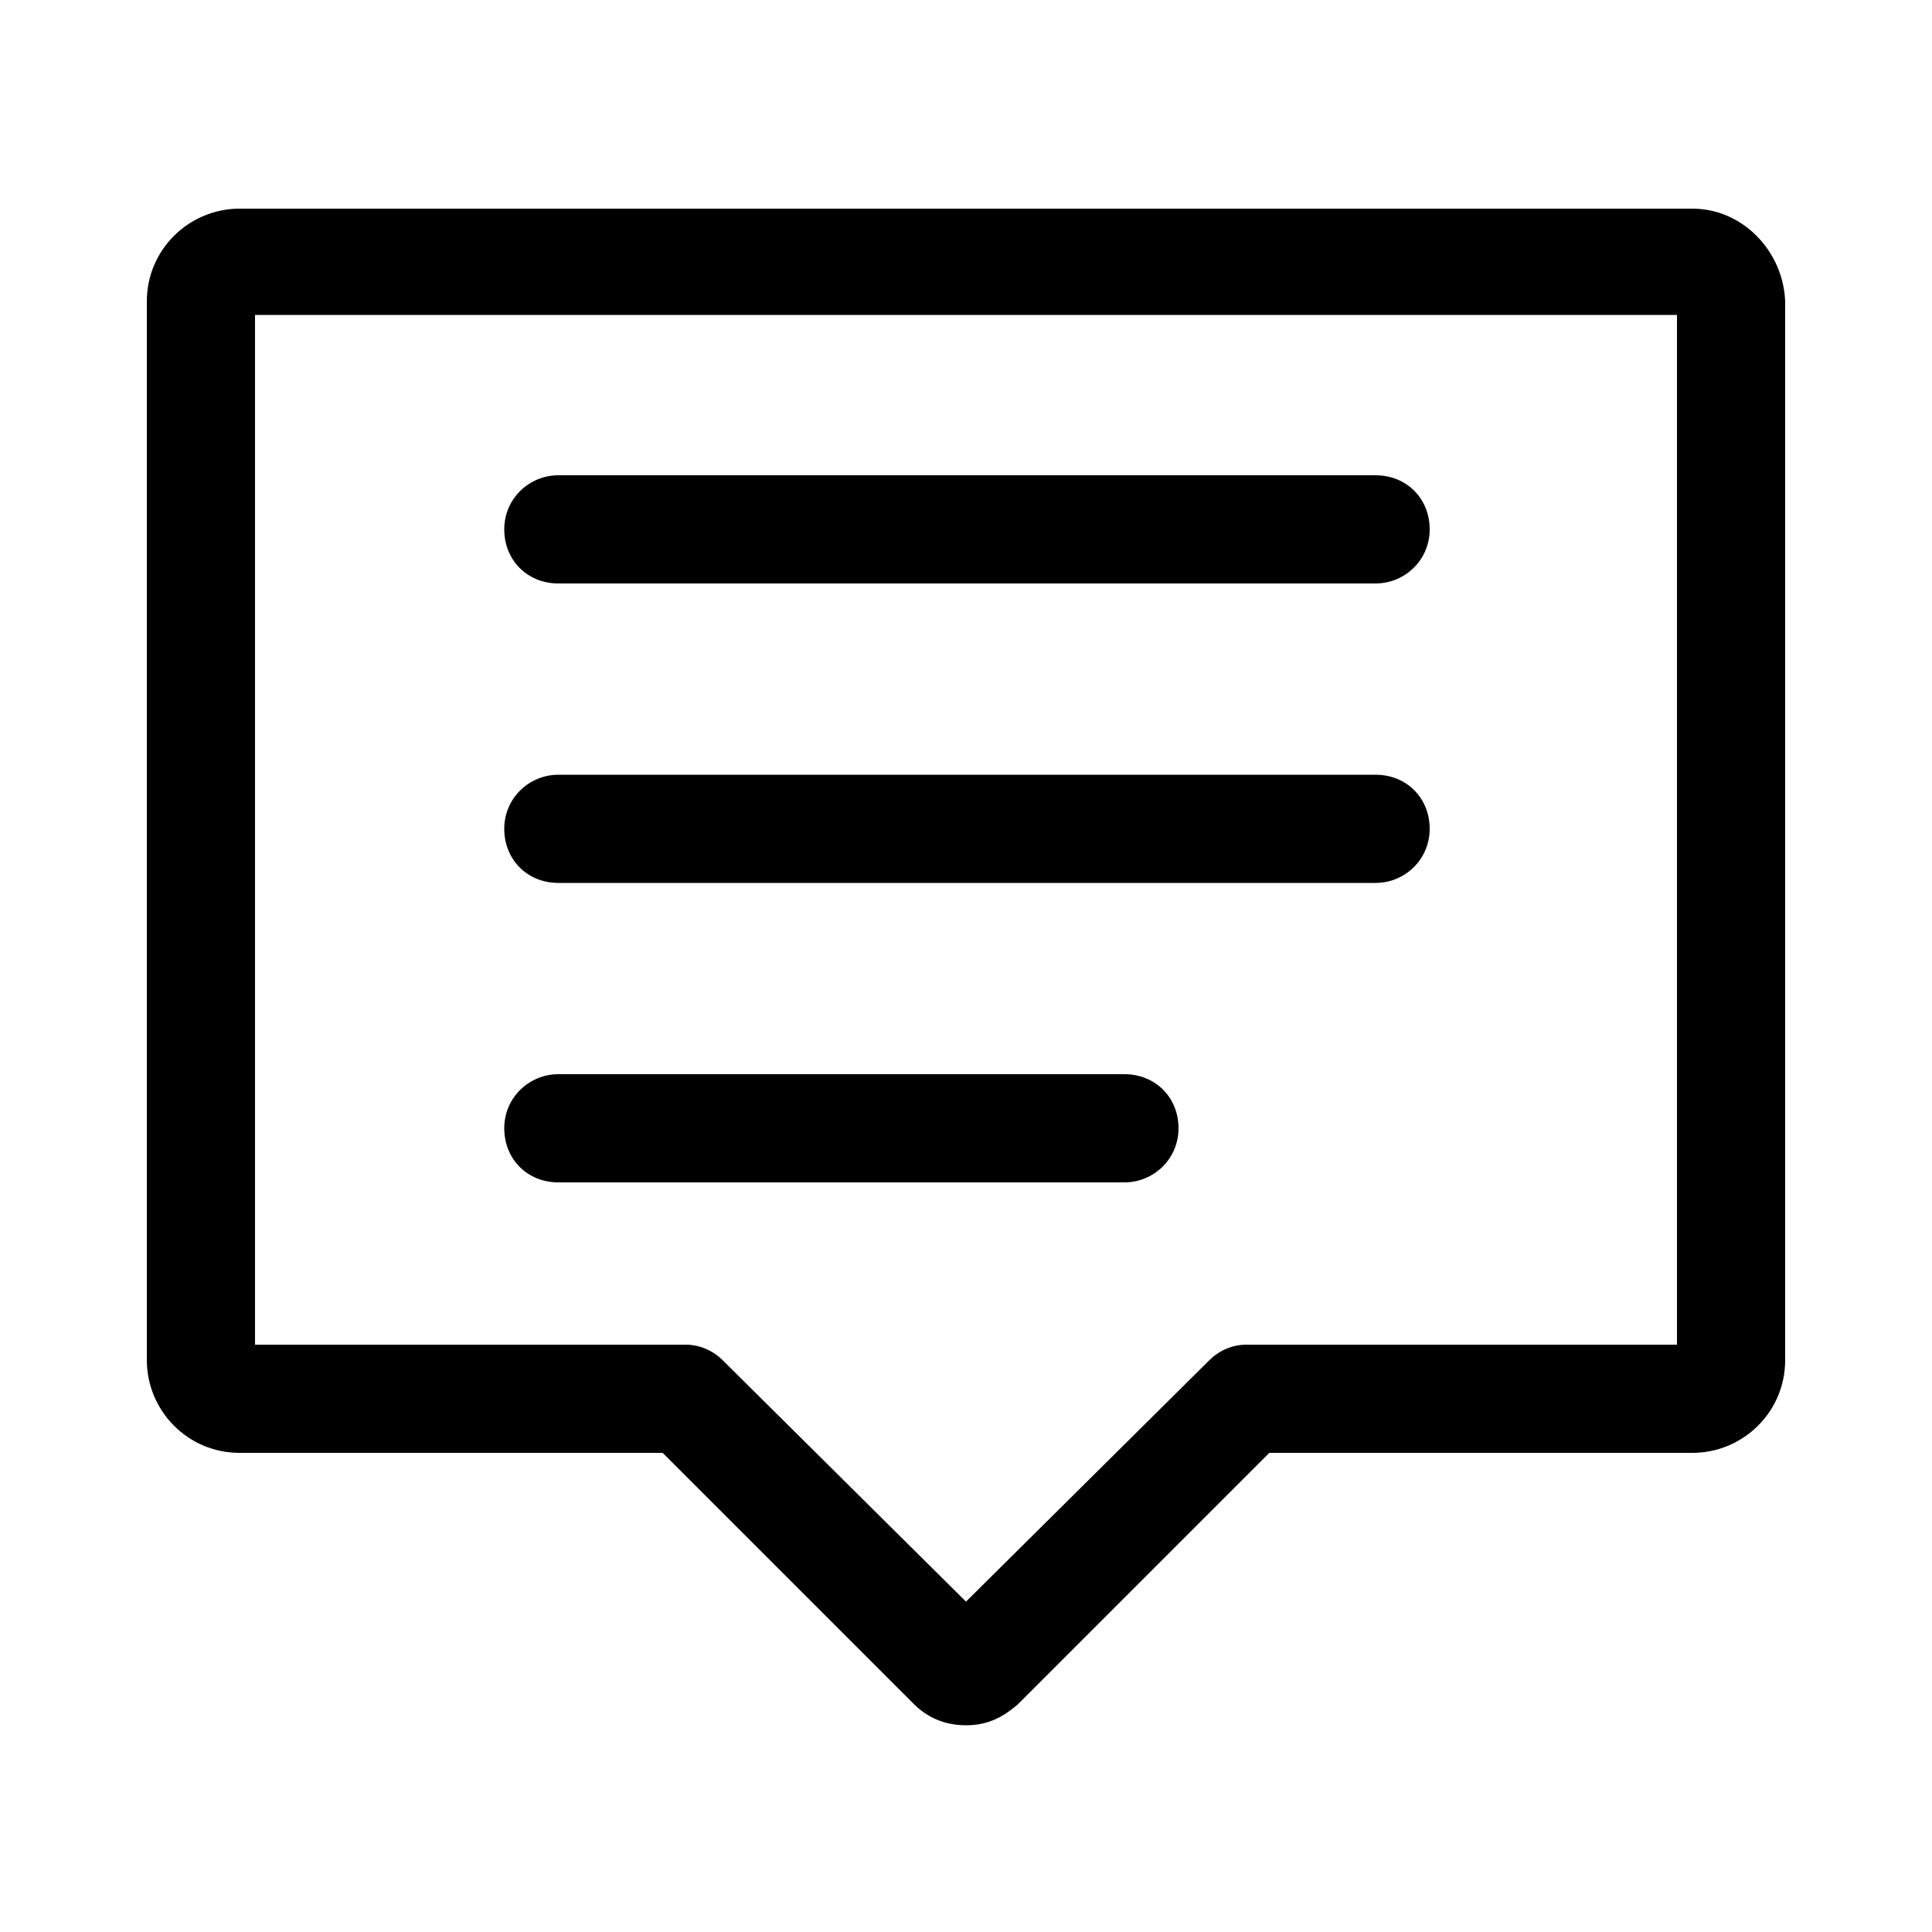
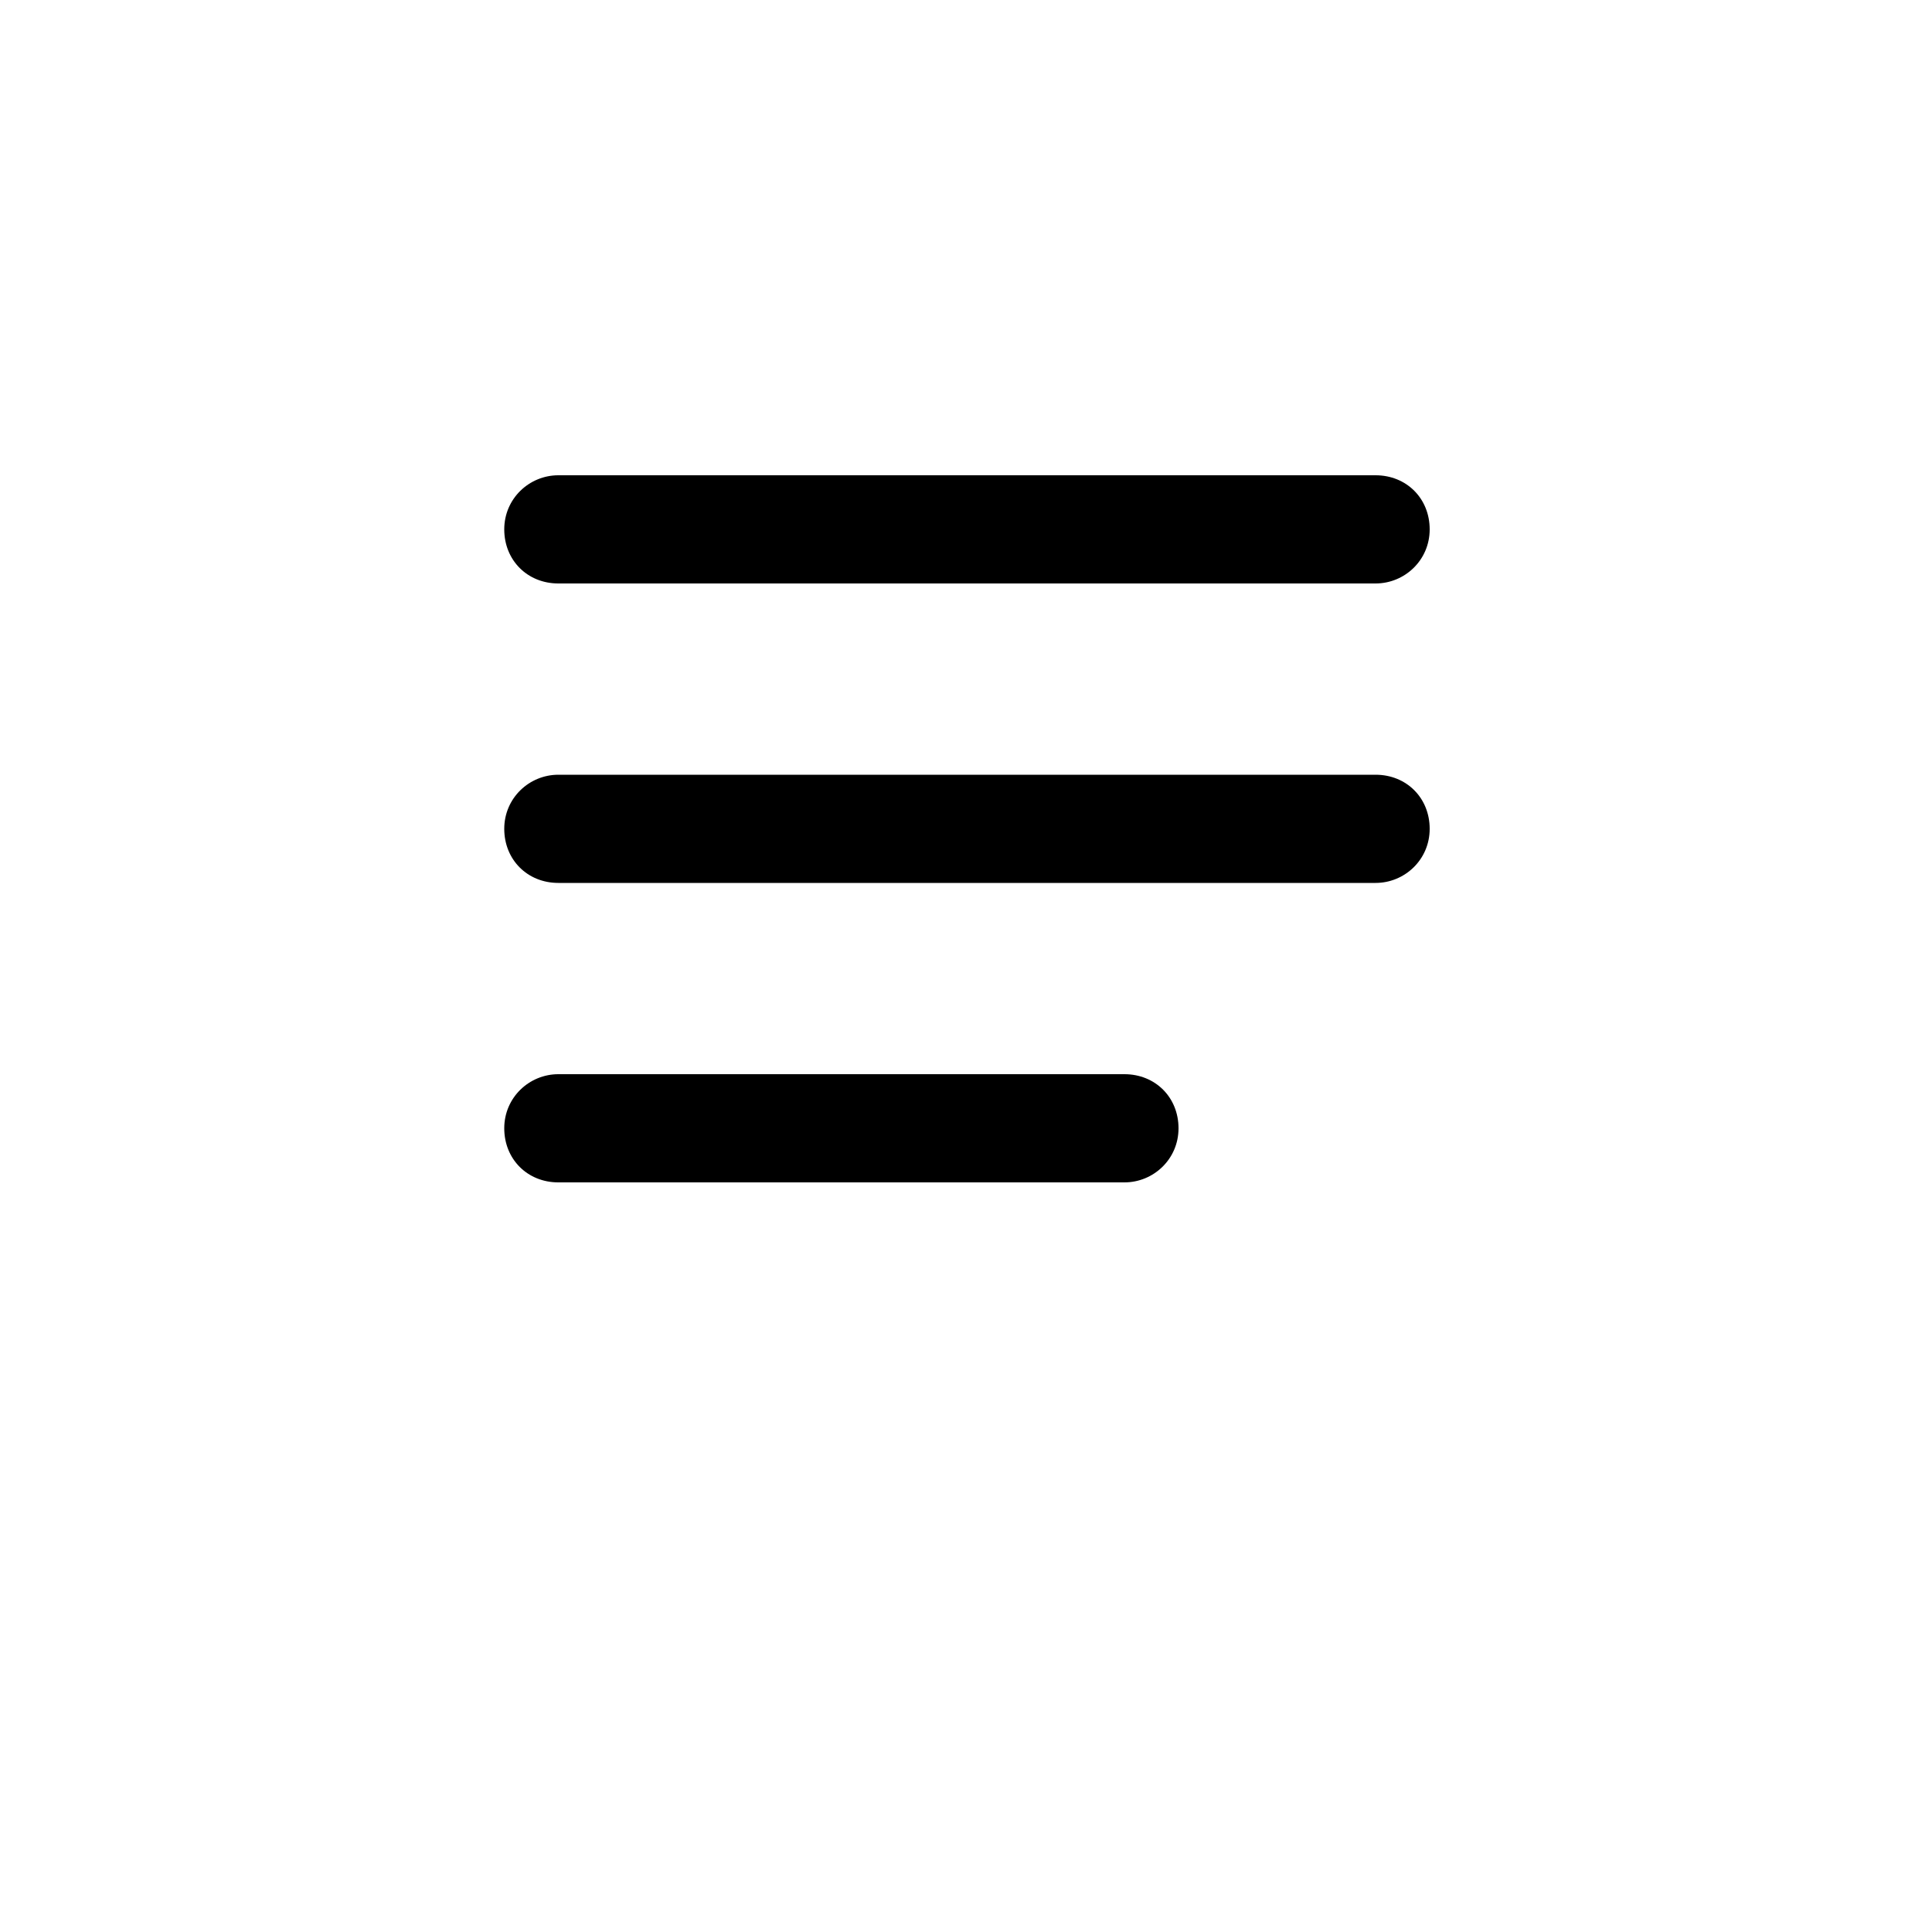
<svg xmlns="http://www.w3.org/2000/svg" version="1.1" id="Layer_1" x="0px" y="0px" viewBox="0 0 100 100" style="enable-background:new 0 0 100 100;" xml:space="preserve">
  <g>
-     <path d="M87.6,10.8H12.4c-2.6,0-4.8,2.1-4.8,4.8v54.8c0,2.6,2.1,4.8,4.8,4.8h21.9l13,13c0.7,0.7,1.6,1.1,2.7,1.1s1.9-0.4,2.7-1.1   l13-13h21.9c2.6,0,4.8-2.1,4.8-4.8V15.6C92.3,13,90.2,10.8,87.6,10.8z M86.8,69.6H64.5c-0.7,0-1.4,0.3-1.9,0.8L50,82.9L37.4,70.4   c-0.5-0.5-1.2-0.8-1.9-0.8H13.2V16.3h73.6V69.6z" />
    <path d="M28.9,30.2h42.3c1.5,0,2.8-1.2,2.8-2.8s-1.2-2.8-2.8-2.8H28.9c-1.5,0-2.8,1.2-2.8,2.8S27.3,30.2,28.9,30.2z" />
    <path d="M28.9,45.7h42.3c1.5,0,2.8-1.2,2.8-2.8s-1.2-2.8-2.8-2.8H28.9c-1.5,0-2.8,1.2-2.8,2.8S27.3,45.7,28.9,45.7z" />
    <path d="M28.9,61.2h29.3c1.5,0,2.8-1.2,2.8-2.8s-1.2-2.8-2.8-2.8H28.9c-1.5,0-2.8,1.2-2.8,2.8S27.3,61.2,28.9,61.2z" />
  </g>
</svg>